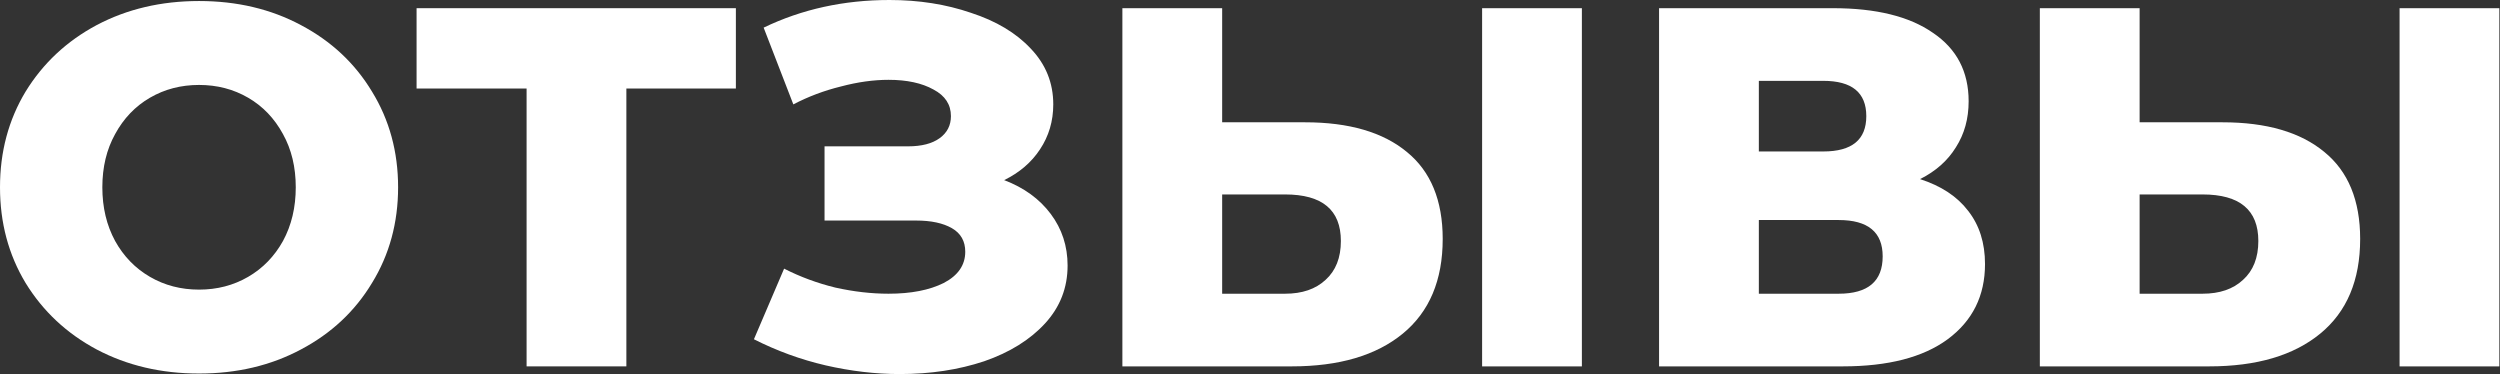
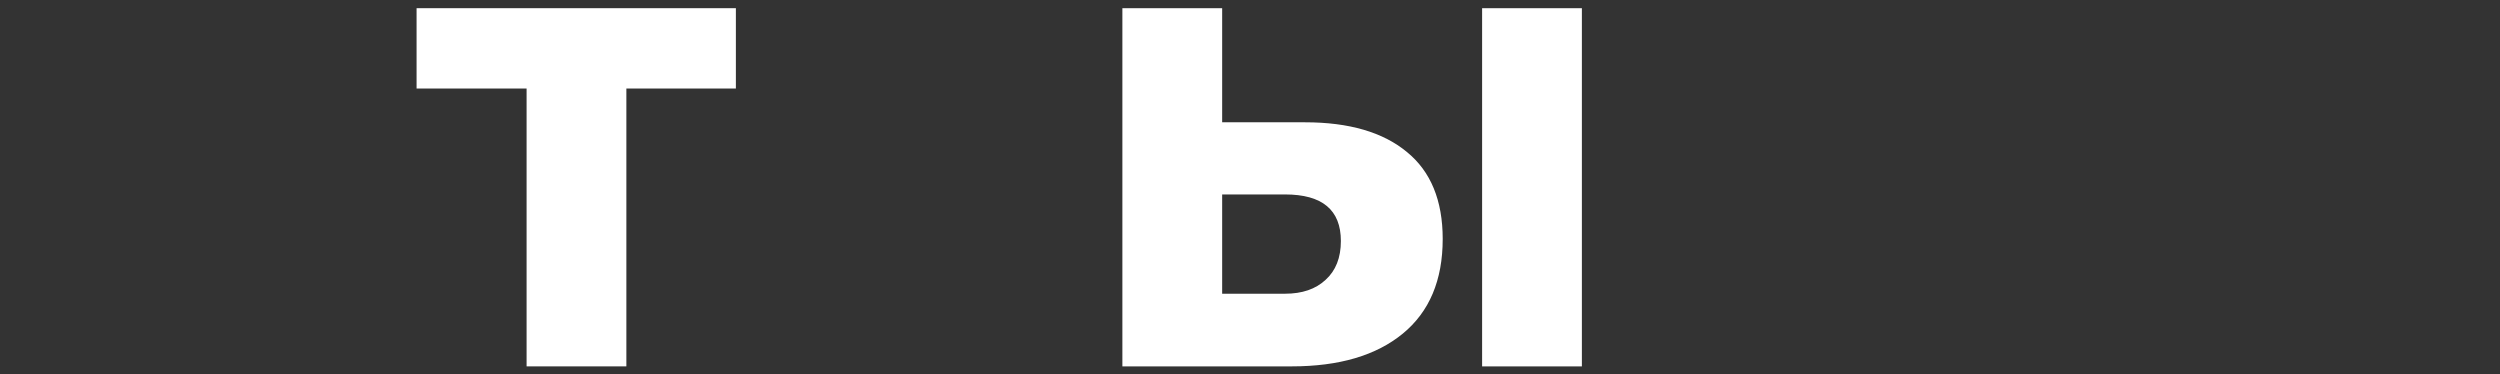
<svg xmlns="http://www.w3.org/2000/svg" width="1056" height="158" viewBox="0 0 1056 158" fill="none">
  <rect x="0" y="0" width="1056" height="158" fill="#333333" stroke="none" />
-   <path d="M84.079 157.783C68.085 157.783 53.675 154.397 40.851 147.625C28.17 140.852 18.156 131.486 10.807 119.526C3.602 107.566 0 94.094 0 79.108C0 64.122 3.602 50.649 10.807 38.689C18.156 26.73 28.17 17.363 40.851 10.591C53.675 3.818 68.085 0.432 84.079 0.432C100.074 0.432 114.411 3.818 127.091 10.591C139.916 17.363 149.93 26.73 157.135 38.689C164.484 50.649 168.158 64.122 168.158 79.108C168.158 94.094 164.484 107.566 157.135 119.526C149.93 131.486 139.916 140.852 127.091 147.625C114.411 154.397 100.074 157.783 84.079 157.783ZM84.079 122.336C91.716 122.336 98.633 120.535 104.829 116.933C111.025 113.33 115.924 108.287 119.526 101.803C123.129 95.174 124.93 87.609 124.93 79.108C124.93 70.606 123.129 63.113 119.526 56.629C115.924 50.001 111.025 44.885 104.829 41.283C98.633 37.681 91.716 35.88 84.079 35.88C76.442 35.88 69.525 37.681 63.33 41.283C57.133 44.885 52.234 50.001 48.632 56.629C45.029 63.113 43.228 70.606 43.228 79.108C43.228 87.609 45.029 95.174 48.632 101.803C52.234 108.287 57.133 113.33 63.33 116.933C69.525 120.535 76.442 122.336 84.079 122.336Z" fill="white" />
  <path d="M310.834 37.392H264.579V154.757H222.432V37.392H175.961V3.458H310.834V37.392Z" fill="white" />
-   <path d="M424.151 76.082C432.508 79.252 439.065 84.007 443.82 90.347C448.575 96.687 450.952 103.964 450.952 112.177C450.952 121.544 447.782 129.685 441.442 136.602C435.102 143.518 426.528 148.85 415.721 152.596C404.914 156.198 393.027 158 380.058 158C369.827 158 359.38 156.775 348.717 154.325C338.199 151.876 328.112 148.201 318.458 143.302L331.21 113.474C337.982 116.933 345.187 119.598 352.824 121.472C360.605 123.201 368.098 124.065 375.303 124.065C384.813 124.065 392.594 122.552 398.646 119.526C404.698 116.356 407.724 111.961 407.724 106.342C407.724 101.875 405.851 98.561 402.105 96.399C398.358 94.238 393.315 93.157 386.974 93.157H348.285V61.816H383.516C389.28 61.816 393.747 60.664 396.917 58.358C400.087 56.053 401.672 52.955 401.672 49.064C401.672 44.165 399.222 40.419 394.323 37.825C389.424 35.087 383.084 33.718 375.303 33.718C368.963 33.718 362.262 34.655 355.202 36.528C348.141 38.257 341.441 40.779 335.101 44.093L322.564 11.672C338.703 3.891 356.427 0 375.735 0C388.127 0 399.583 1.801 410.102 5.404C420.765 8.862 429.194 13.905 435.39 20.533C441.73 27.162 444.901 35.015 444.901 44.093C444.901 51.154 443.027 57.494 439.281 63.113C435.678 68.589 430.635 72.912 424.151 76.082Z" fill="white" />
  <path d="M551.256 51.658C569.844 51.658 584.181 55.837 594.268 64.194C604.354 72.407 609.398 84.656 609.398 100.938C609.398 118.374 603.778 131.702 592.539 140.924C581.299 150.146 565.665 154.757 545.636 154.757H474.093V3.458H516.241V51.658H551.256ZM542.826 124.065C550.031 124.065 555.722 122.12 559.901 118.229C564.224 114.339 566.386 108.863 566.386 101.803C566.386 88.69 558.532 82.134 542.826 82.134H516.241V124.065H542.826ZM626.041 3.458H668.188V154.757H626.041V3.458Z" fill="white" />
-   <path d="M811.021 75.65C819.955 78.531 826.727 82.998 831.338 89.05C836.093 95.102 838.471 102.595 838.471 111.529C838.471 124.93 833.211 135.521 822.692 143.302C812.318 150.939 797.548 154.757 778.383 154.757H700.788V3.458H774.277C792.432 3.458 806.482 6.917 816.424 13.833C826.511 20.605 831.554 30.26 831.554 42.796C831.554 50.145 829.753 56.629 826.151 62.249C822.692 67.868 817.649 72.335 811.021 75.65ZM742.936 63.978H770.17C782.274 63.978 788.326 59.007 788.326 49.064C788.326 39.122 782.274 34.15 770.17 34.15H742.936V63.978ZM776.654 124.065C789.046 124.065 795.242 118.806 795.242 108.287C795.242 98.056 789.046 92.941 776.654 92.941H742.936V124.065H776.654Z" fill="white" />
-   <path d="M938.791 51.658C957.379 51.658 971.716 55.837 981.803 64.194C991.89 72.407 996.933 84.656 996.933 100.938C996.933 118.374 991.313 131.702 980.074 140.924C968.835 150.146 953.2 154.757 933.171 154.757H861.628V3.458H903.776V51.658H938.791ZM930.361 124.065C937.566 124.065 943.258 122.12 947.436 118.229C951.759 114.339 953.921 108.863 953.921 101.803C953.921 88.69 946.068 82.134 930.361 82.134H903.776V124.065H930.361ZM1013.58 3.458H1055.72V154.757H1013.58V3.458Z" fill="white" />
</svg>